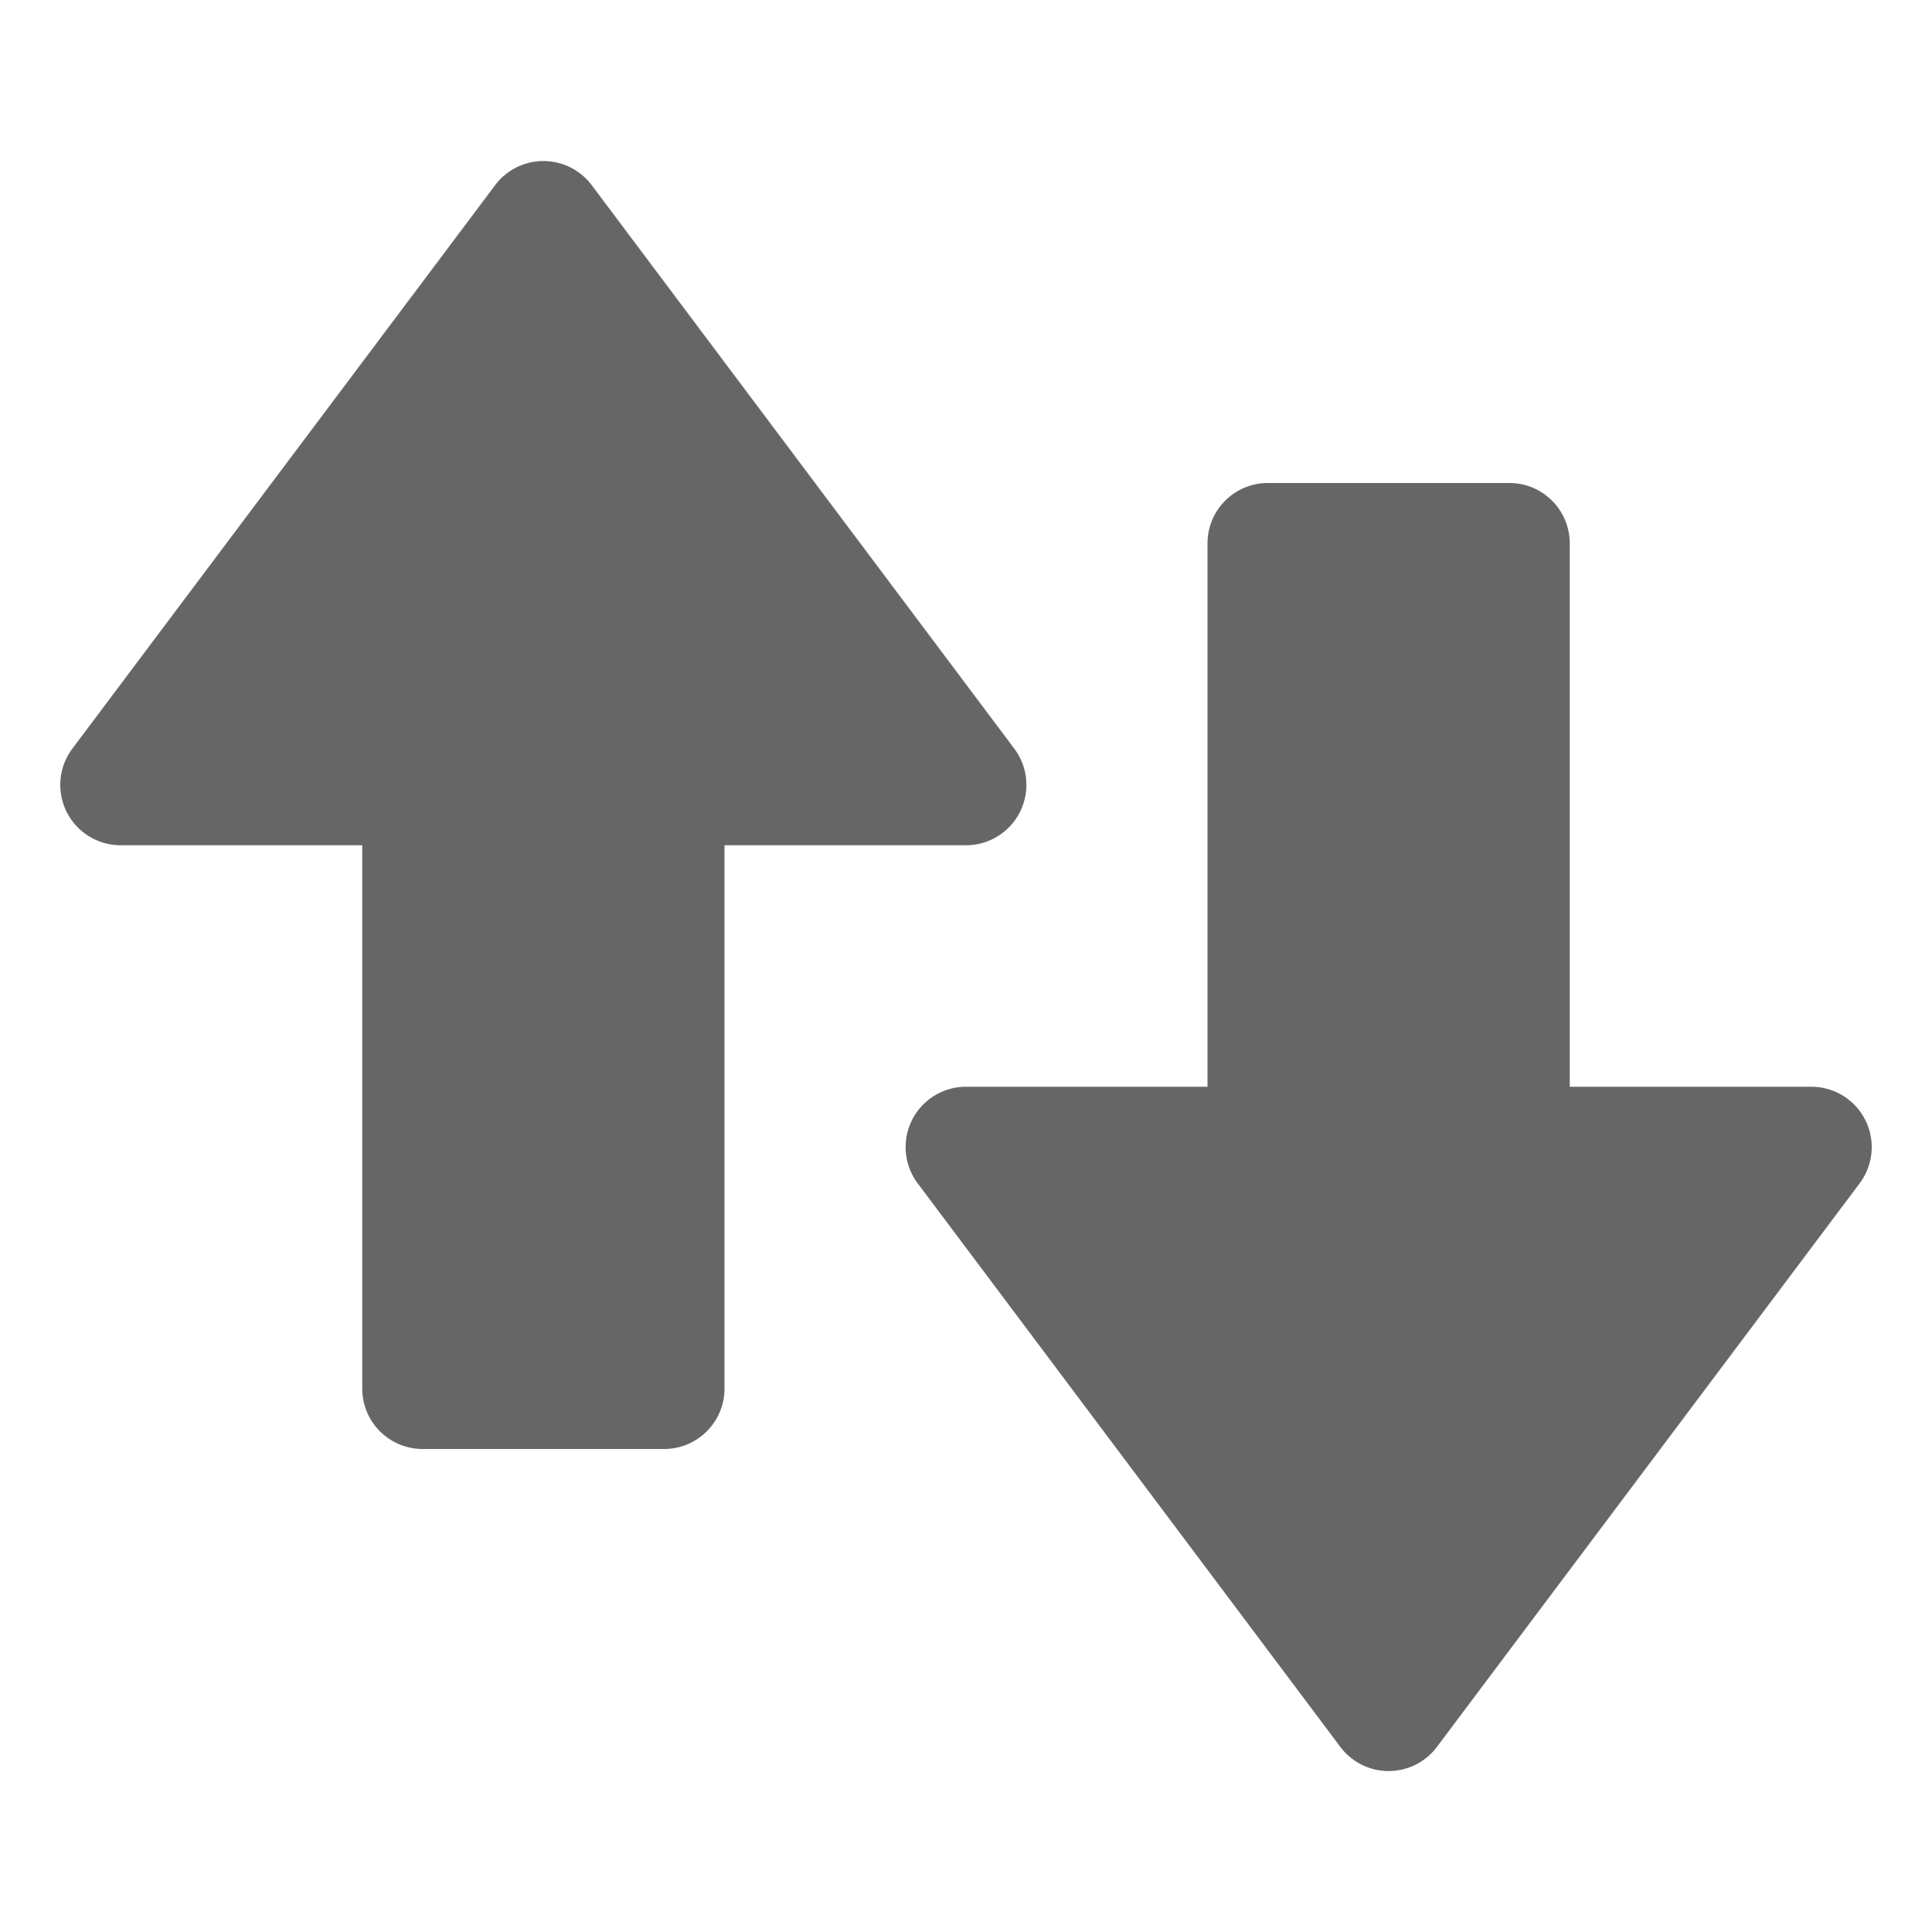
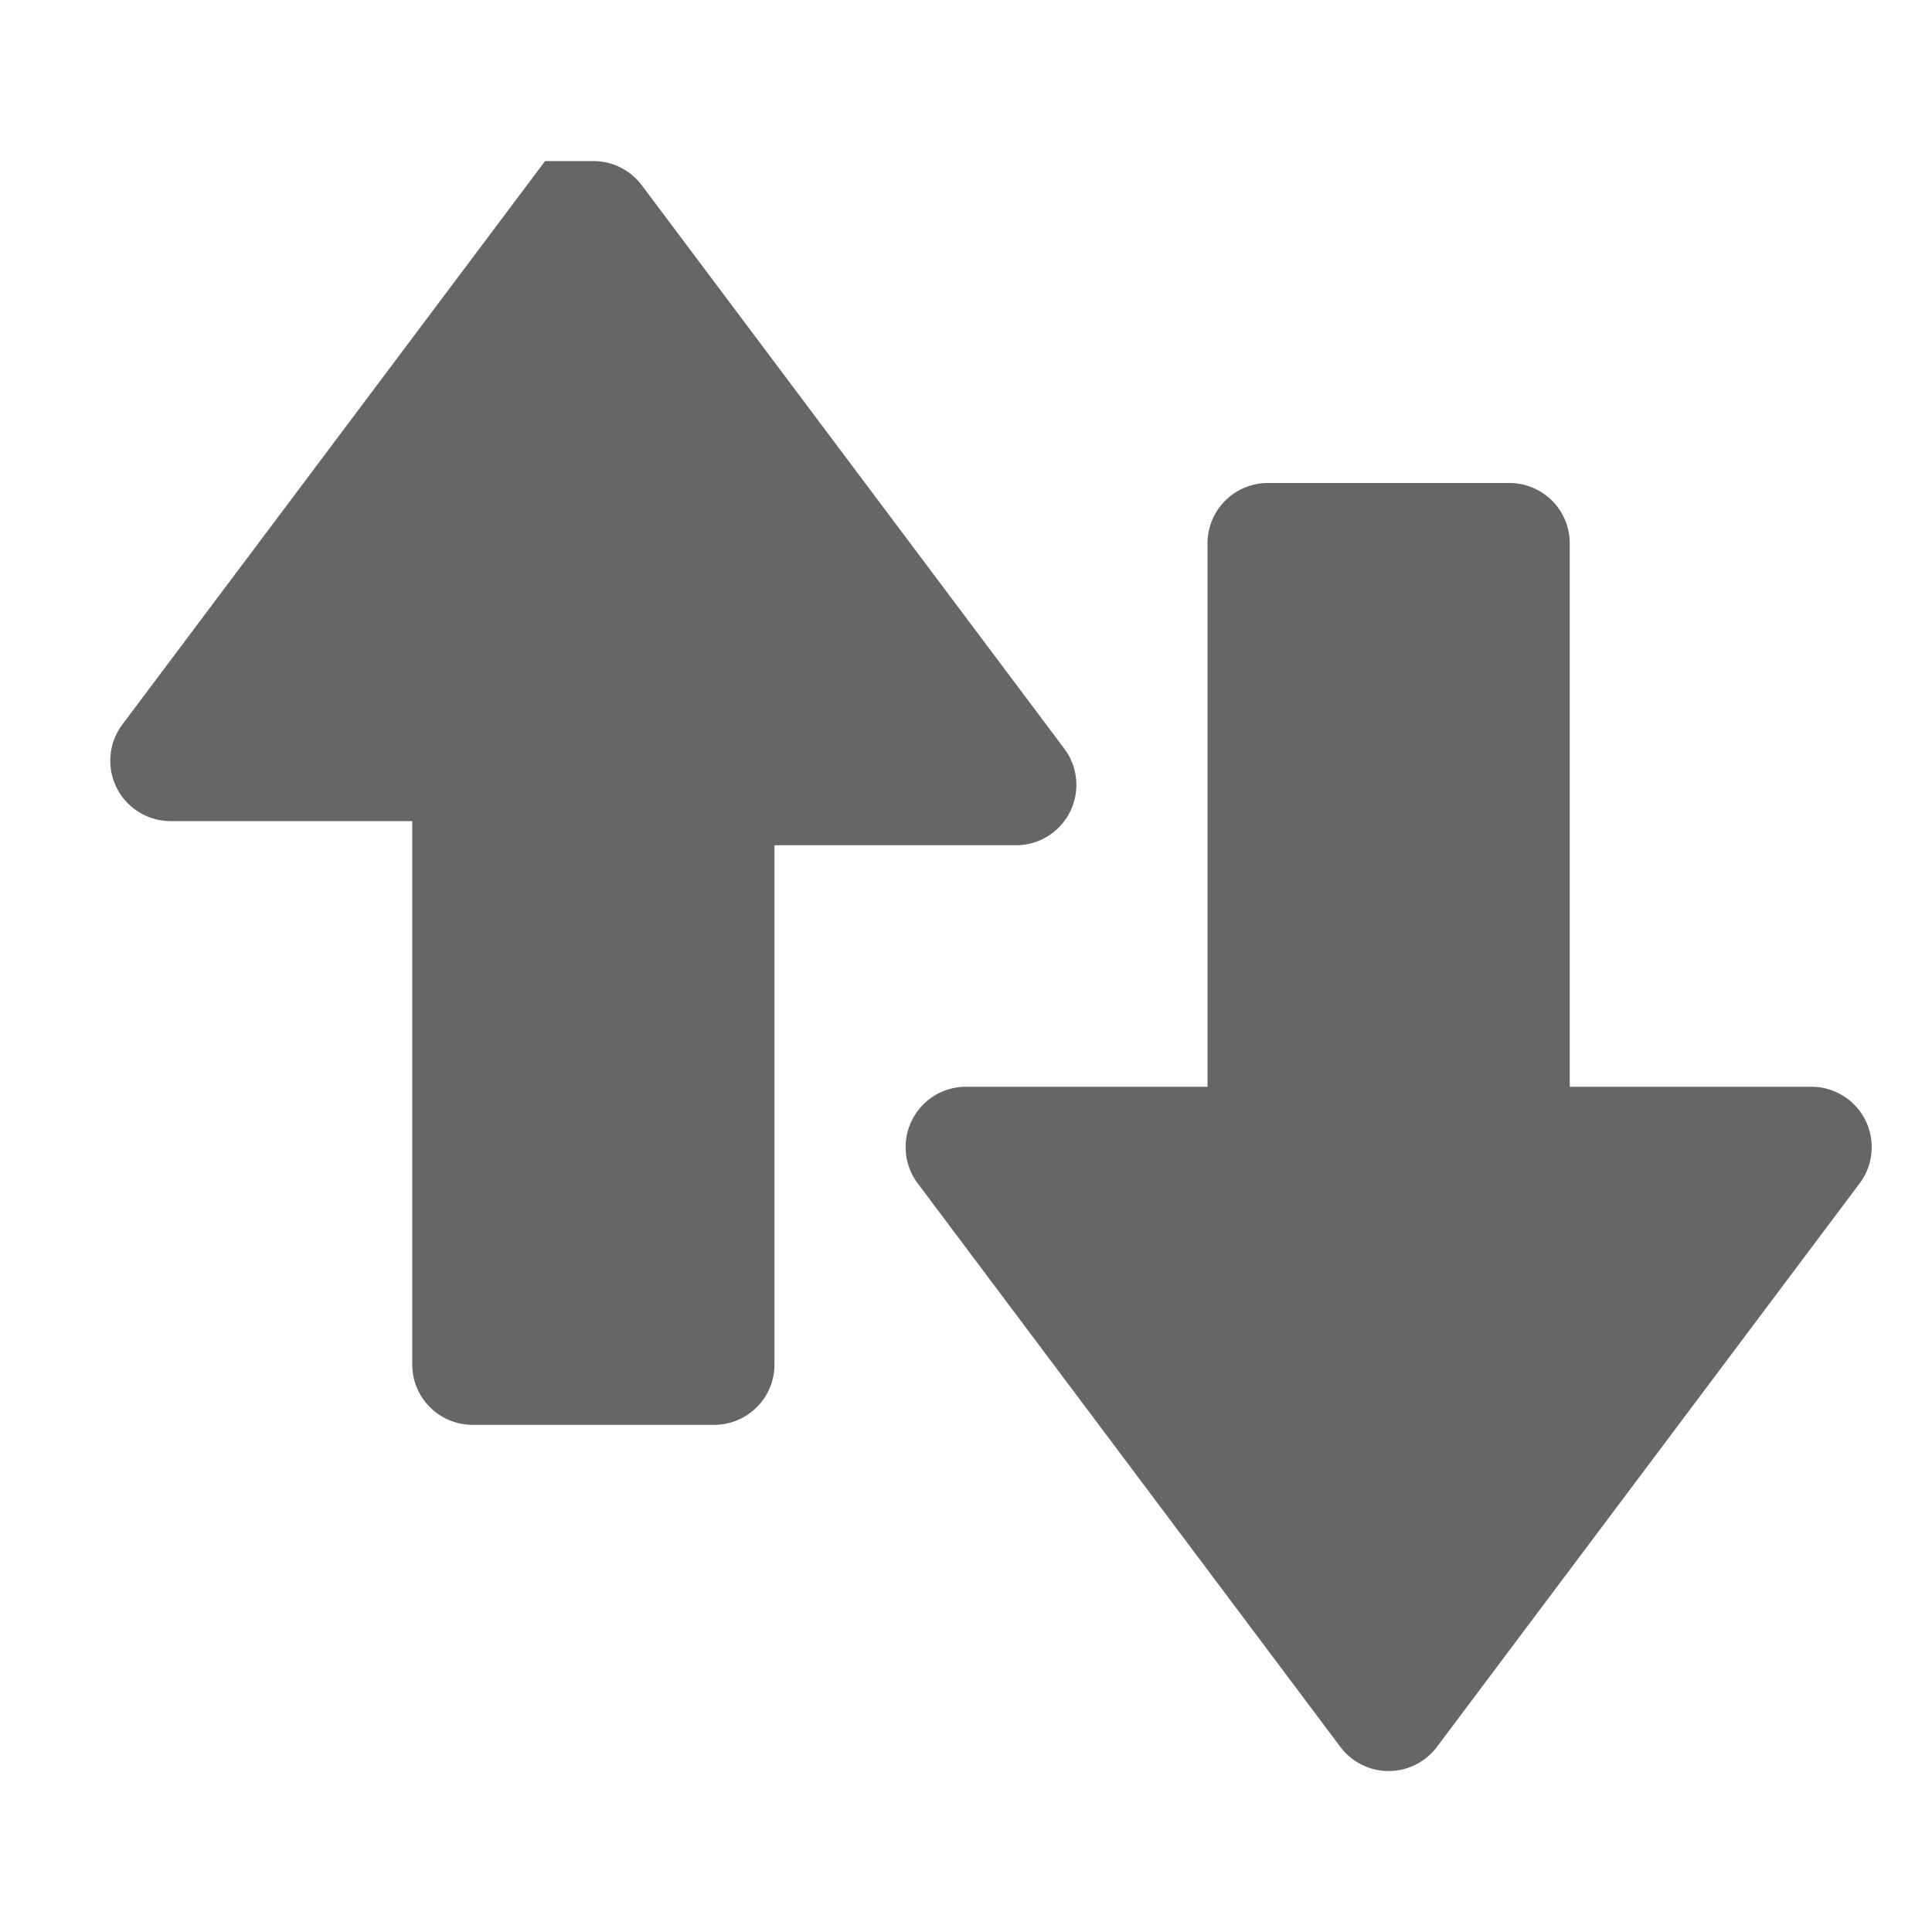
<svg xmlns="http://www.w3.org/2000/svg" height="16" width="16" id="svg2" version="1.1">
  <defs id="defs10" />
  <g color="#bebebe" transform="translate(-653 -49)" id="g4">
-     <path d="M657.514 50.334a.5.5 0 0 0-.414.2l-3.5 4.665a.5.5 0 0 0 .4.801h2v4.5a.5.5 0 0 0 .5.5h2a.5.5 0 0 0 .5-.5V56h2a.5.5 0 0 0 .4-.8l-3.5-4.667a.5.5 0 0 0-.386-.199zM663.5 53a.5.5 0 0 0-.5.5V58h-2a.5.5 0 0 0-.4.8l3.5 4.667a.5.5 0 0 0 .8 0l3.5-4.666A.5.5 0 0 0 668 58h-2v-4.5a.5.5 0 0 0-.5-.5z" fill="#666" font-family="sans-serif" font-weight="400" overflow="visible" style="line-height:normal;font-variant-ligatures:normal;font-variant-position:normal;font-variant-caps:normal;font-variant-numeric:normal;font-variant-alternates:normal;font-feature-settings:normal;text-indent:0;text-align:start;text-decoration-line:none;text-decoration-style:solid;text-decoration-color:#000;text-transform:none;text-orientation:mixed;shape-padding:0;isolation:auto;mix-blend-mode:normal;marker:none" white-space="normal" id="path6" />
+     <path d="M657.514 50.334l-3.5 4.665a.5.5 0 0 0 .4.801h2v4.5a.5.5 0 0 0 .5.5h2a.5.5 0 0 0 .5-.5V56h2a.5.5 0 0 0 .4-.8l-3.5-4.667a.5.5 0 0 0-.386-.199zM663.5 53a.5.5 0 0 0-.5.5V58h-2a.5.5 0 0 0-.4.8l3.5 4.667a.5.5 0 0 0 .8 0l3.5-4.666A.5.5 0 0 0 668 58h-2v-4.5a.5.5 0 0 0-.5-.5z" fill="#666" font-family="sans-serif" font-weight="400" overflow="visible" style="line-height:normal;font-variant-ligatures:normal;font-variant-position:normal;font-variant-caps:normal;font-variant-numeric:normal;font-variant-alternates:normal;font-feature-settings:normal;text-indent:0;text-align:start;text-decoration-line:none;text-decoration-style:solid;text-decoration-color:#000;text-transform:none;text-orientation:mixed;shape-padding:0;isolation:auto;mix-blend-mode:normal;marker:none" white-space="normal" id="path6" />
  </g>
</svg>